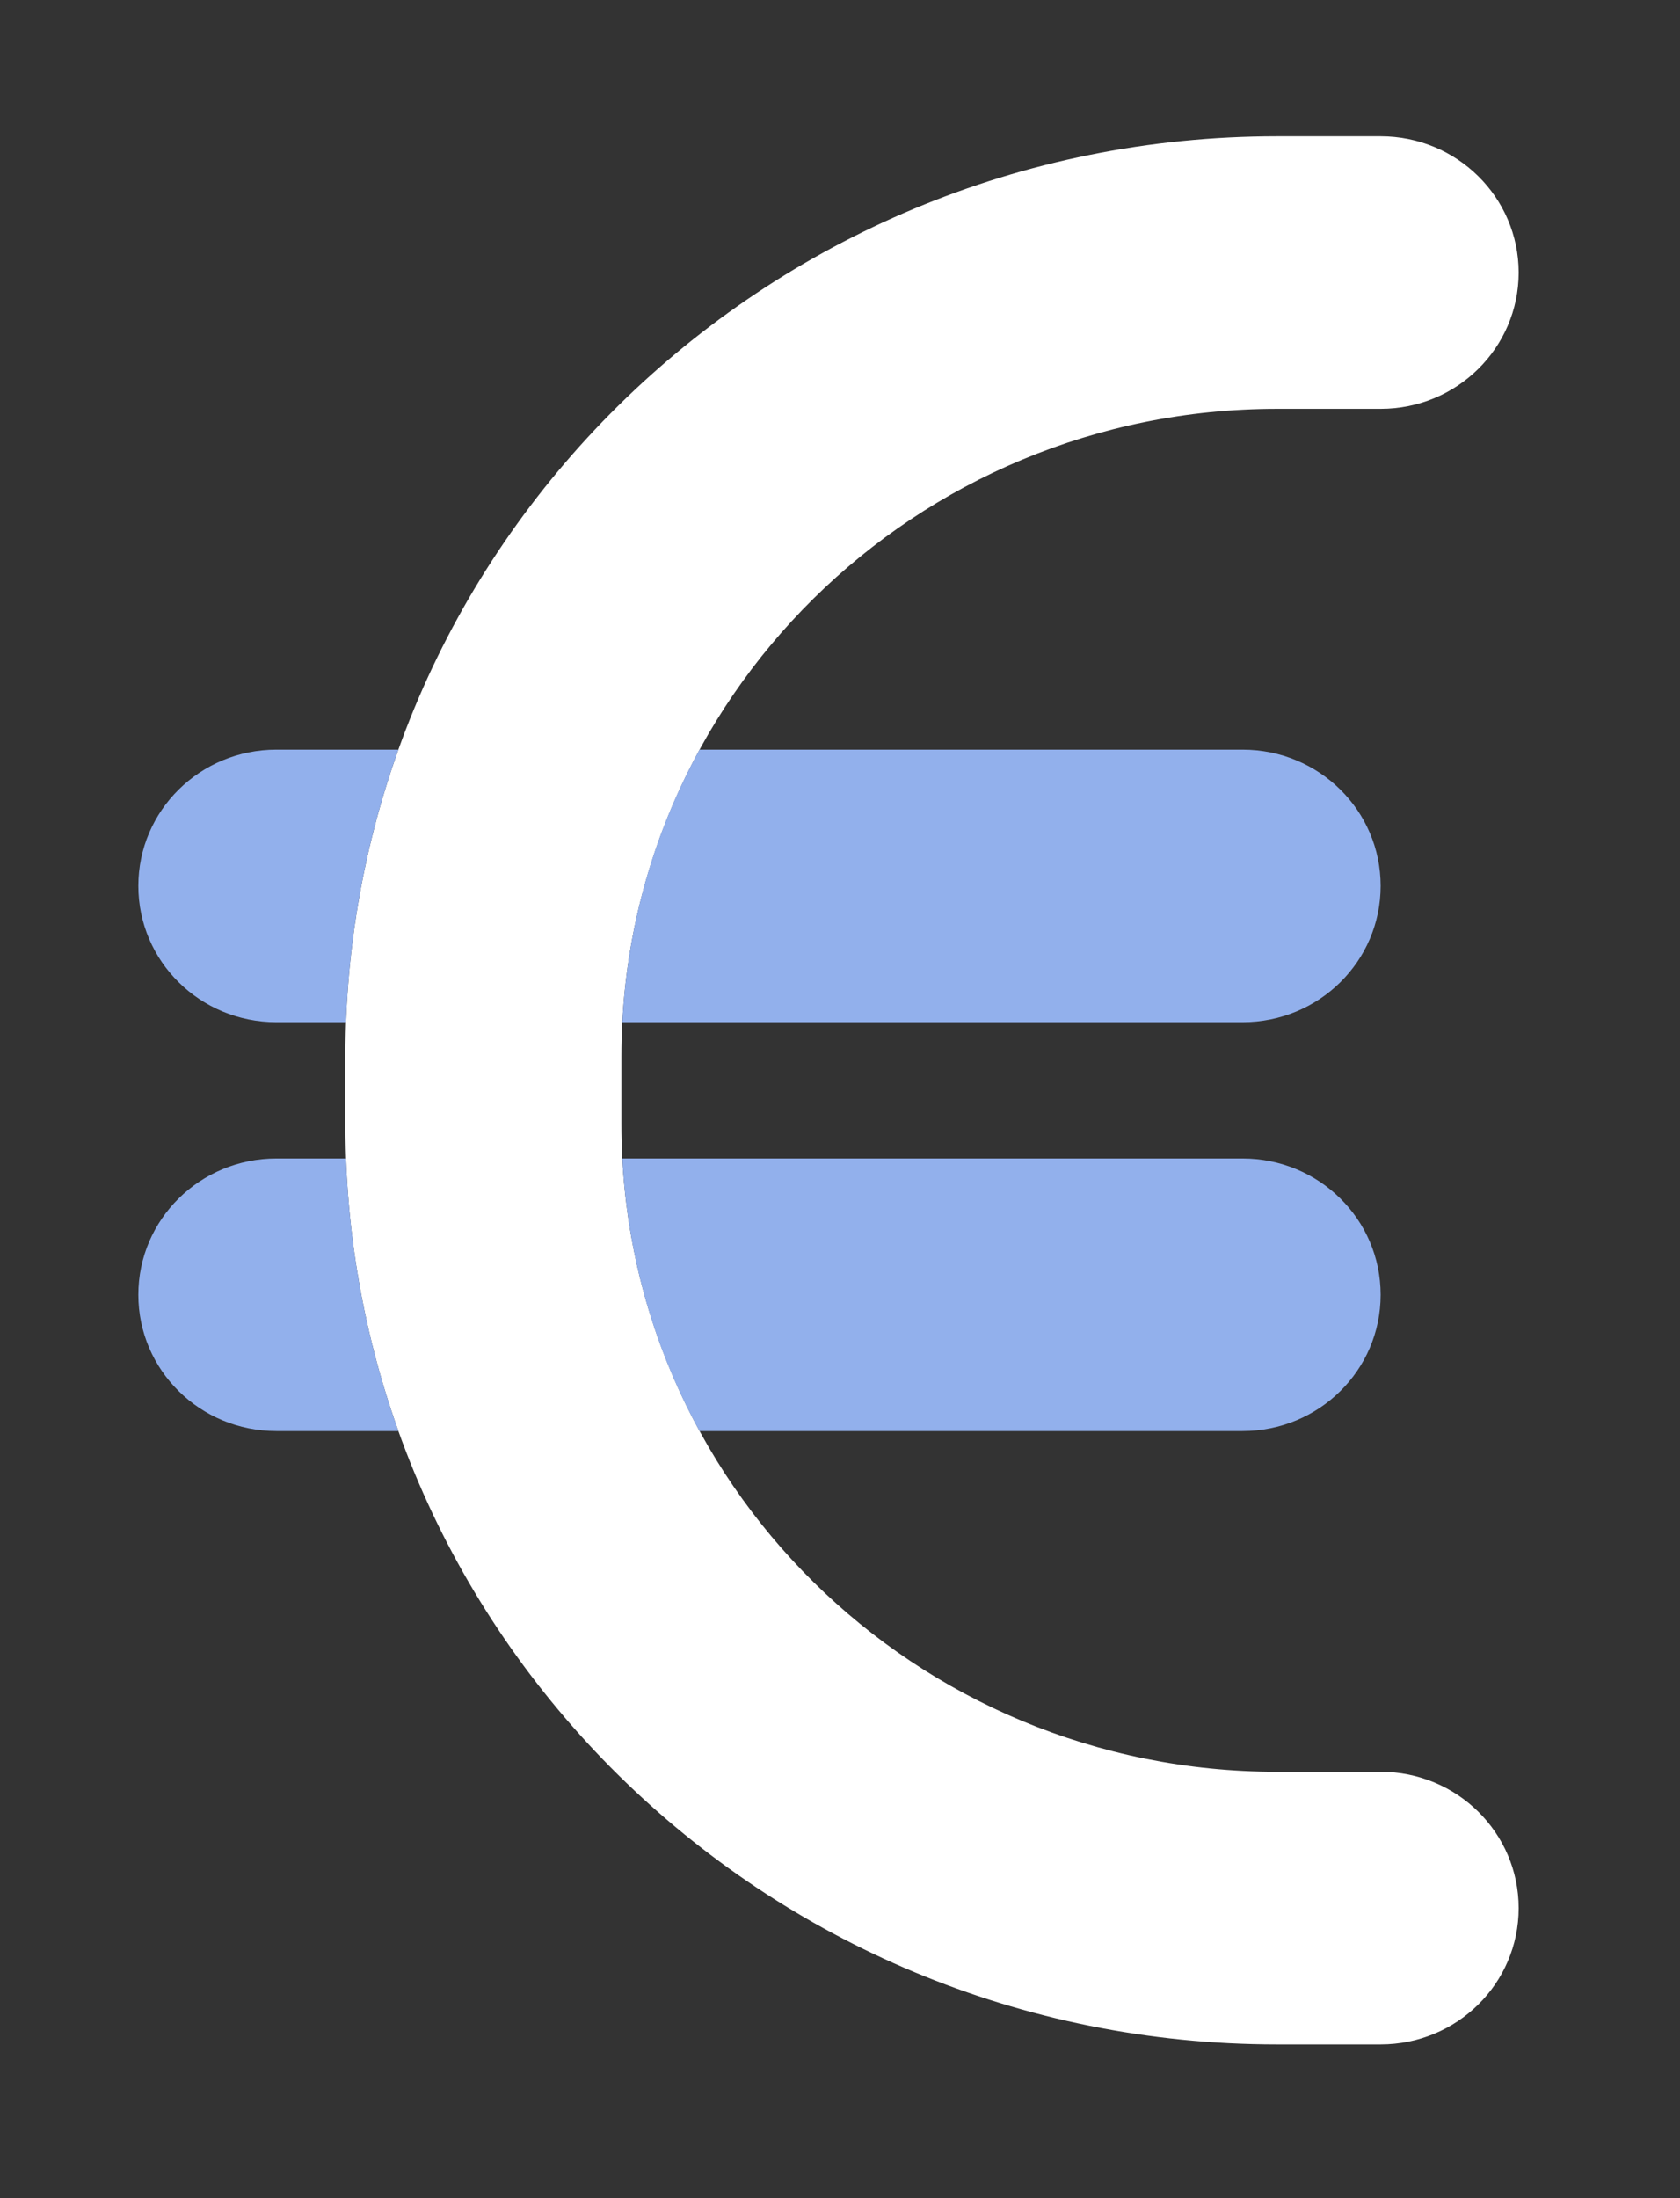
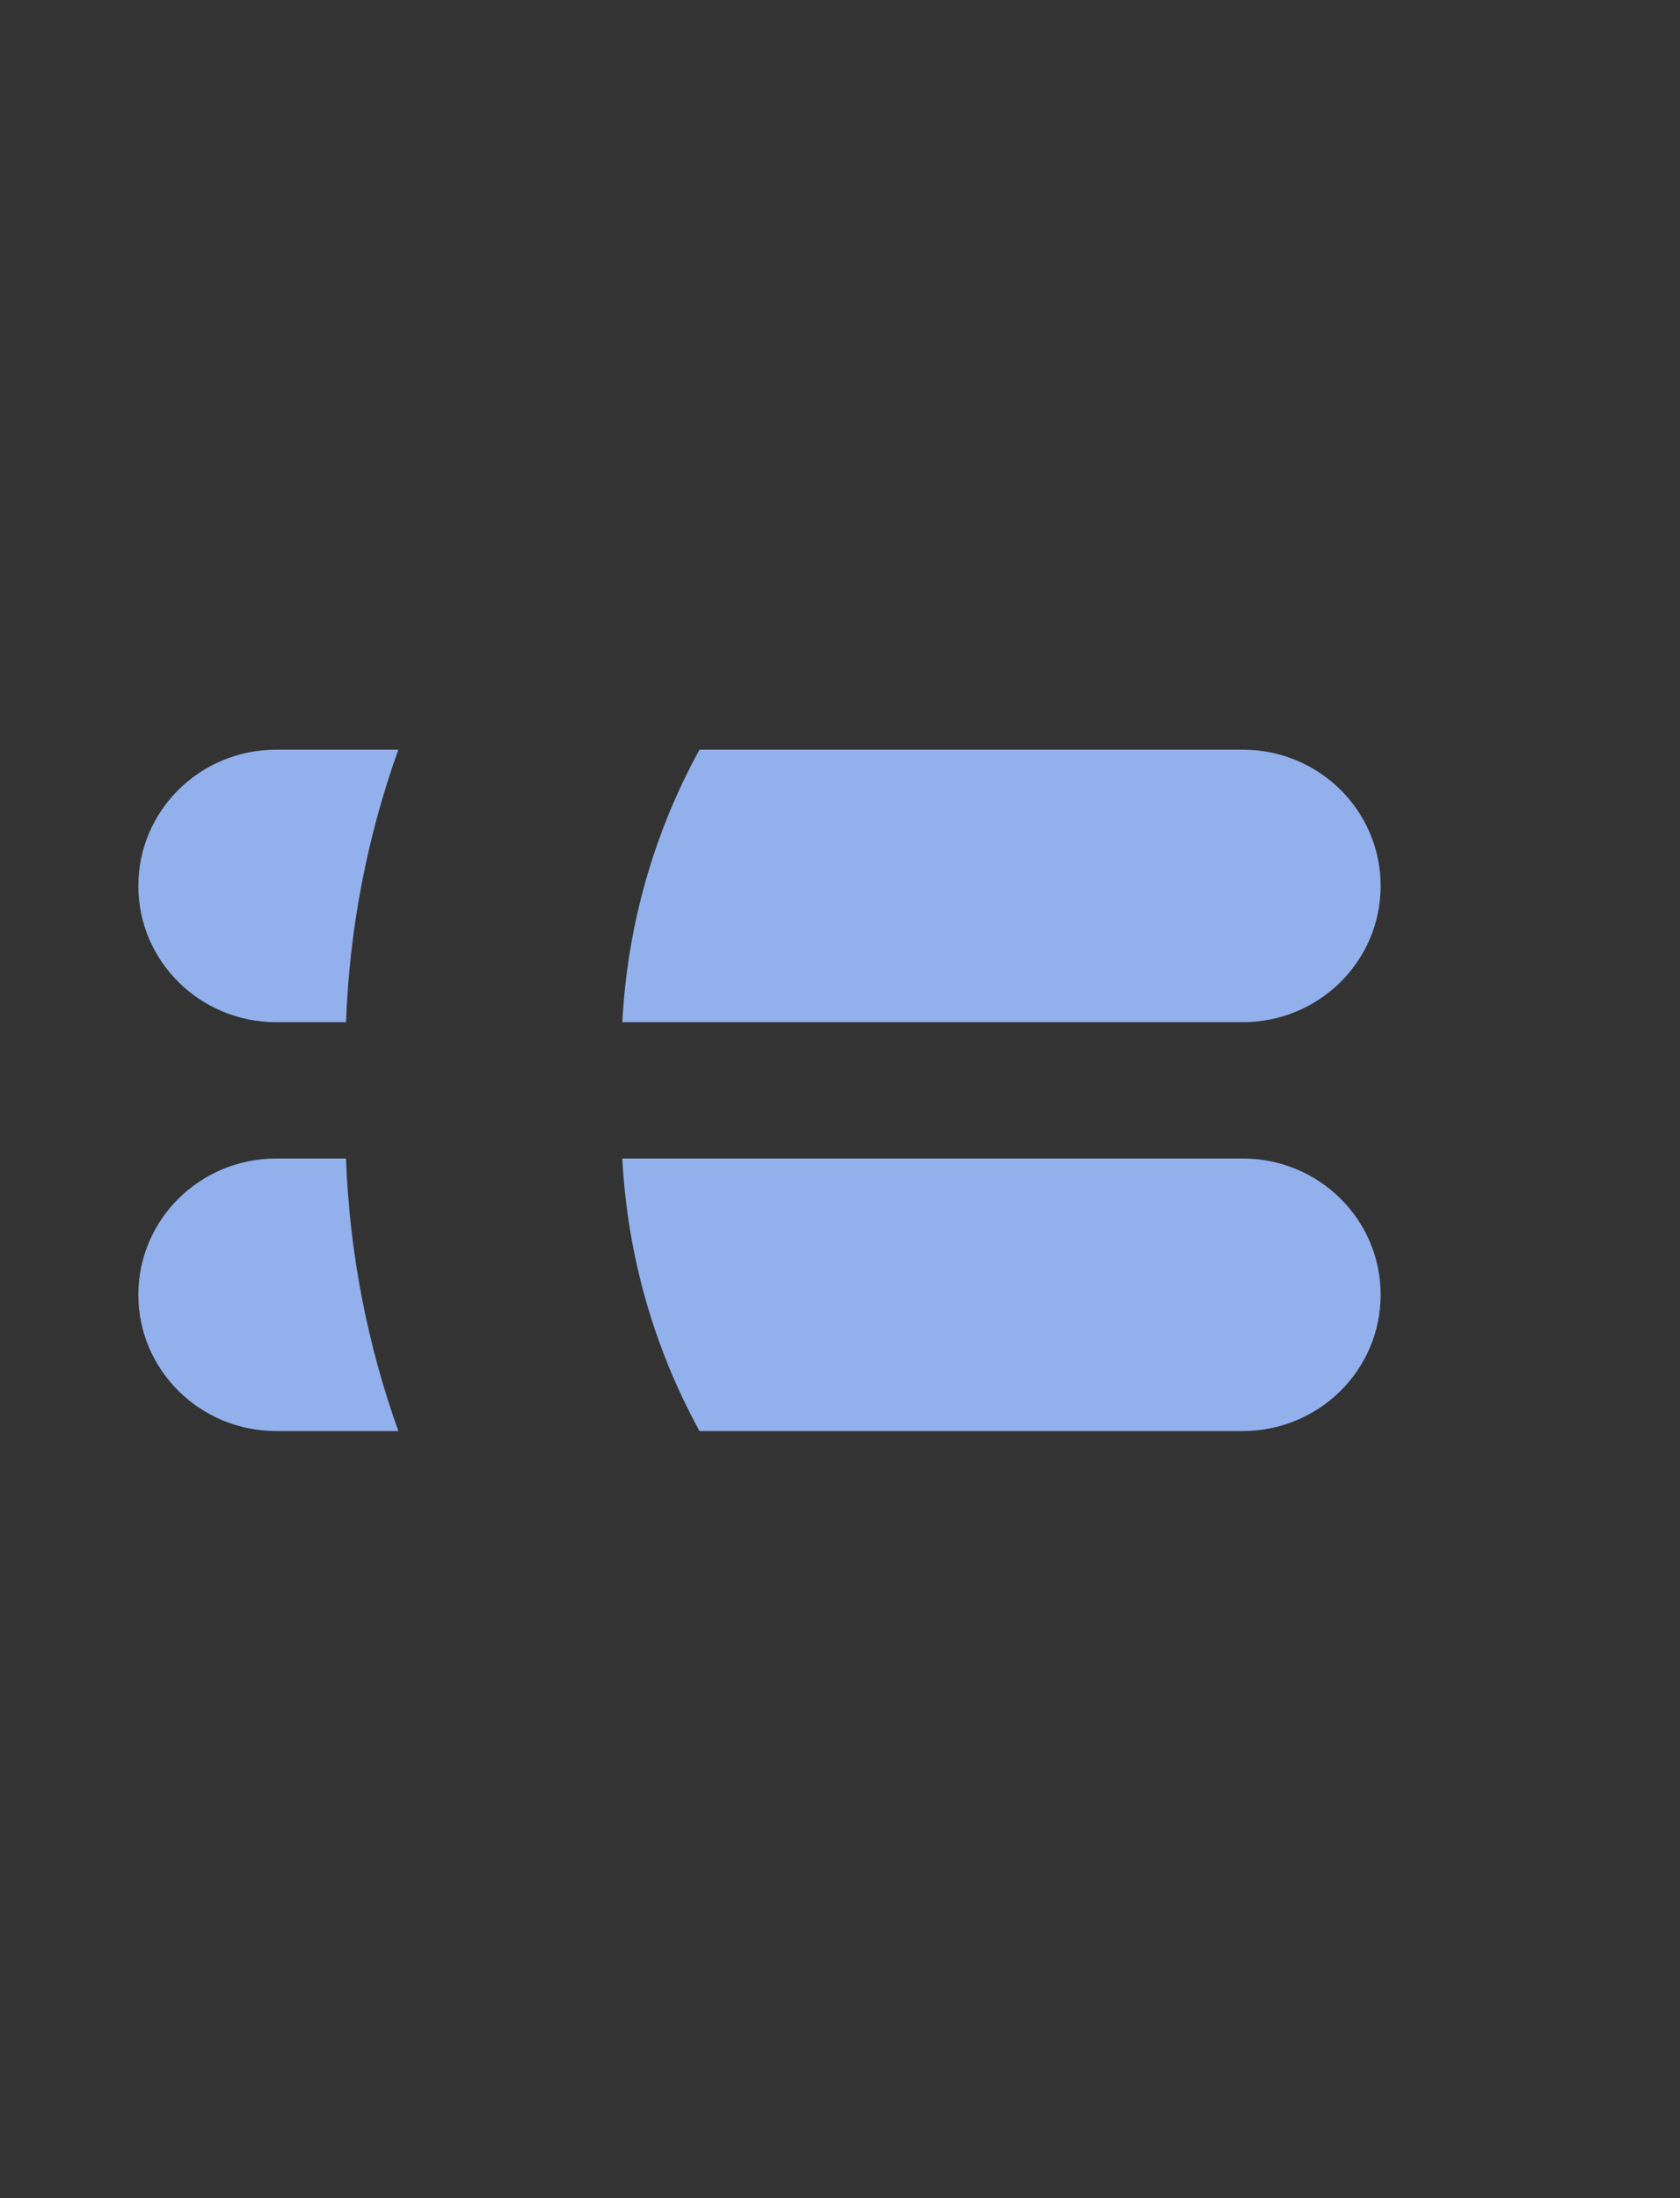
<svg xmlns="http://www.w3.org/2000/svg" width="26" height="34" viewBox="0 0 26 34" fill="none">
  <rect x="0" y="0" width="26" height="34" fill="#333333" stroke="none" />
-   <path d="M5.345 16.338C5.345 8.479 11.8 2.108 19.764 2.108H21.366C22.548 2.108 23.503 3.052 23.503 4.216C23.503 5.38 22.548 6.324 21.366 6.324H19.764C14.163 6.324 9.617 10.811 9.617 16.338V17.392C9.617 22.919 14.163 27.405 19.764 27.405H21.366C22.548 27.405 23.503 28.348 23.503 29.514C23.503 30.68 22.548 31.622 21.366 31.622H19.764C11.8 31.622 5.345 25.251 5.345 17.392V16.338Z" fill="white" />
  <path d="M6.165 22.135H4.277C3.097 22.135 2.141 21.193 2.141 20.027C2.141 18.861 3.097 17.919 4.277 17.919H5.355C5.409 19.395 5.691 20.811 6.165 22.135ZM9.631 17.919H19.23C20.412 17.919 21.367 18.861 21.367 20.027C21.367 21.193 20.412 22.135 19.23 22.135H10.826C10.131 20.87 9.711 19.441 9.631 17.919ZM10.826 11.595H19.23C20.412 11.595 21.367 12.537 21.367 13.703C21.367 14.869 20.412 15.811 19.23 15.811H9.631C9.711 14.289 10.131 12.859 10.826 11.595ZM5.355 15.811H4.277C3.097 15.811 2.141 14.869 2.141 13.703C2.141 12.537 3.097 11.595 4.277 11.595H6.165C5.691 12.919 5.409 14.335 5.355 15.811Z" fill="#92B0EC" />
</svg>